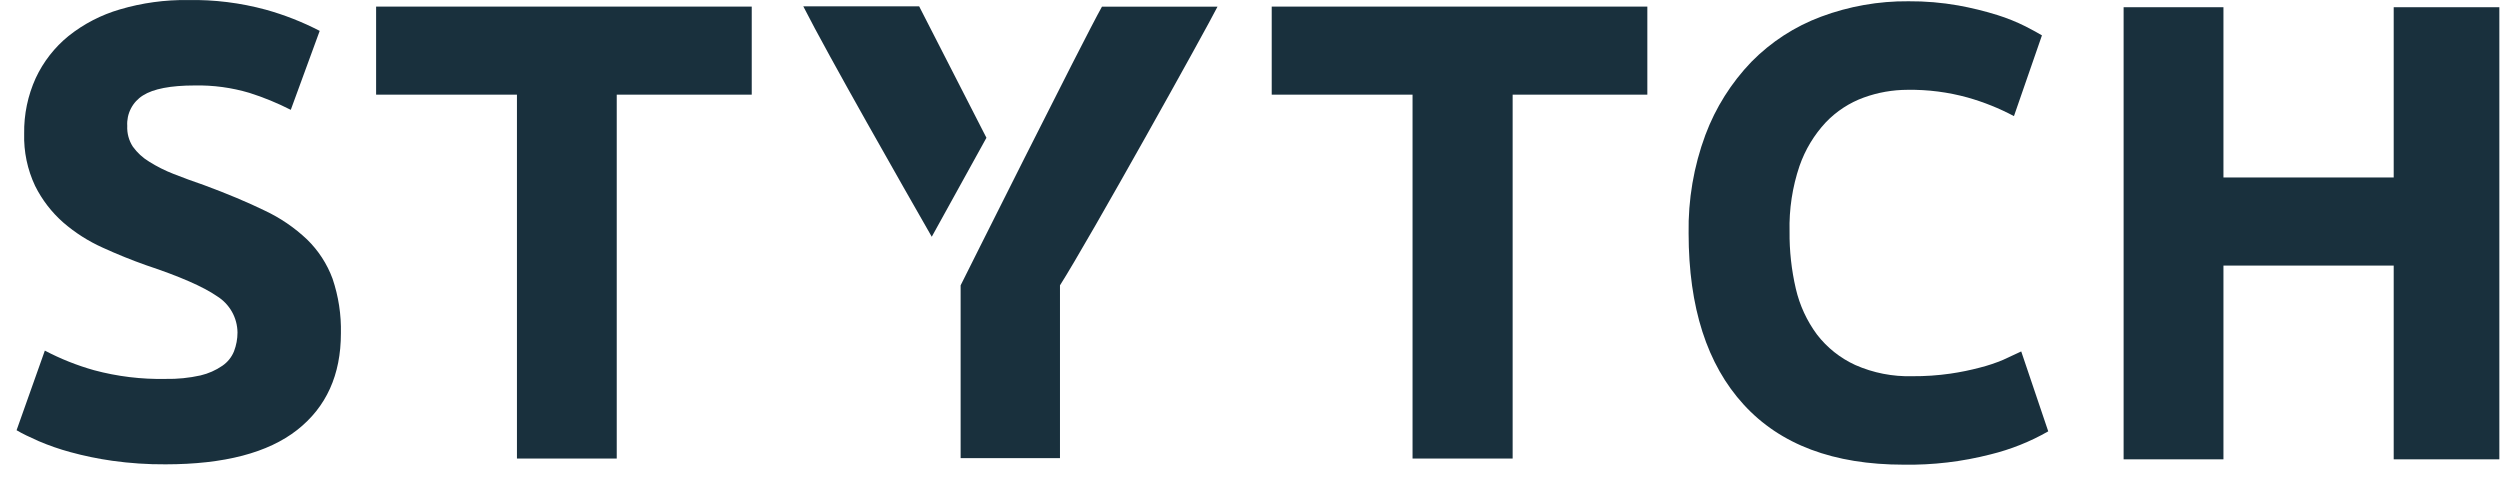
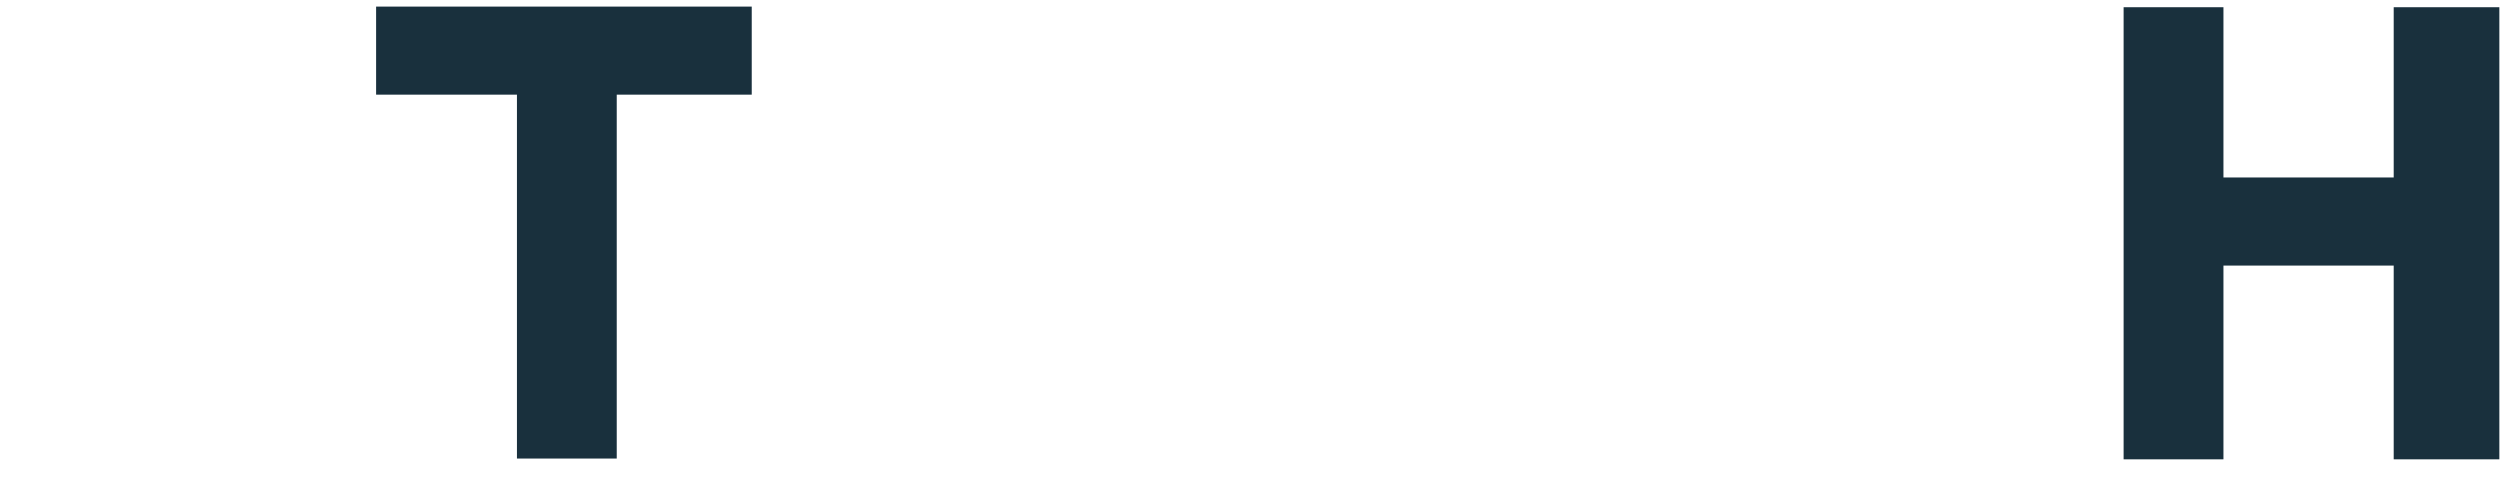
<svg xmlns="http://www.w3.org/2000/svg" width="108" height="21" viewBox="0 0 108 21" fill="none">
-   <path d="M41.499 12.327V19.792H45.791V12.327C47.048 10.348 52.124 1.232 52.596 0.288H47.605C46.826 1.669 41.499 12.327 41.499 12.327ZM42.614 5.952L40.252 10.228C39.089 8.197 35.767 2.377 34.702 0.273H39.707L42.614 5.952Z" fill="#19303D" />
-   <path d="M7.153 16.369C7.66 16.379 8.168 16.328 8.664 16.218C9.002 16.138 9.322 15.997 9.608 15.8C9.833 15.646 10.007 15.429 10.109 15.177C10.209 14.917 10.26 14.64 10.26 14.362C10.256 14.047 10.173 13.738 10.018 13.464C9.862 13.19 9.64 12.959 9.372 12.794C8.78 12.385 7.762 11.94 6.319 11.46C5.689 11.238 5.06 10.983 4.43 10.695C3.816 10.419 3.245 10.055 2.735 9.614C2.23 9.17 1.817 8.633 1.517 8.032C1.184 7.326 1.022 6.552 1.044 5.772C1.031 4.946 1.201 4.127 1.543 3.374C1.872 2.669 2.356 2.047 2.959 1.556C3.618 1.031 4.373 0.641 5.181 0.406C6.136 0.124 7.128 -0.012 8.123 0.002C9.256 -0.019 10.386 0.121 11.48 0.418C12.287 0.642 13.068 0.949 13.811 1.334L12.562 4.745C11.986 4.452 11.388 4.206 10.772 4.011C10.006 3.784 9.21 3.676 8.411 3.692C7.374 3.692 6.629 3.836 6.177 4.122C5.956 4.26 5.776 4.455 5.656 4.687C5.536 4.919 5.481 5.179 5.497 5.439C5.482 5.756 5.566 6.069 5.738 6.334C5.928 6.598 6.169 6.819 6.447 6.986C6.78 7.195 7.133 7.372 7.5 7.515C7.898 7.672 8.338 7.834 8.819 7.999C9.819 8.369 10.689 8.734 11.428 9.094C12.105 9.41 12.726 9.834 13.268 10.348C13.755 10.823 14.13 11.4 14.366 12.039C14.623 12.798 14.746 13.598 14.727 14.4C14.727 16.194 14.097 17.585 12.838 18.574C11.579 19.562 9.684 20.058 7.153 20.059C6.382 20.064 5.613 20.013 4.851 19.906C4.237 19.819 3.63 19.694 3.033 19.53C2.569 19.404 2.114 19.246 1.673 19.058C1.295 18.89 0.964 18.735 0.716 18.586L1.937 15.146C2.614 15.502 3.326 15.786 4.062 15.993C5.069 16.264 6.11 16.39 7.153 16.369Z" fill="#19303D" />
  <path d="M32.475 0.285V4.089H26.643V19.809H22.332V4.089H16.248V0.285H32.475Z" fill="#19303D" />
-   <path d="M71.165 0.285V4.089H65.346V19.809H61.022V4.089H54.938V0.285H71.165Z" fill="#19303D" />
-   <path d="M82.241 20.074C79.214 20.074 76.909 19.209 75.326 17.477C73.742 15.746 72.95 13.279 72.948 10.078C72.924 8.628 73.169 7.187 73.673 5.828C74.113 4.651 74.79 3.577 75.661 2.671C76.509 1.809 77.535 1.143 78.669 0.721C79.877 0.27 81.157 0.044 82.446 0.055C83.167 0.05 83.886 0.11 84.595 0.235C85.167 0.339 85.733 0.477 86.288 0.65C86.706 0.781 87.112 0.945 87.504 1.141C87.827 1.306 88.059 1.436 88.212 1.528L87.003 5.016C86.367 4.678 85.697 4.409 85.003 4.213C84.158 3.979 83.283 3.867 82.406 3.88C81.762 3.881 81.123 3.993 80.517 4.213C79.897 4.438 79.336 4.804 78.879 5.28C78.371 5.823 77.983 6.467 77.739 7.169C77.43 8.081 77.285 9.04 77.309 10.002C77.3 10.834 77.392 11.664 77.58 12.474C77.746 13.19 78.057 13.863 78.494 14.453C78.93 15.019 79.497 15.47 80.147 15.768C80.924 16.111 81.767 16.276 82.616 16.252C83.165 16.256 83.712 16.219 84.255 16.141C84.69 16.078 85.12 15.99 85.544 15.877C85.883 15.791 86.216 15.68 86.538 15.544C86.825 15.413 87.084 15.293 87.317 15.182L88.484 18.634C87.702 19.082 86.861 19.417 85.986 19.631C84.763 19.945 83.503 20.094 82.241 20.074Z" fill="#19303D" />
  <path d="M103.408 0.312H107.972V19.843H103.408V11.473H96.053V19.843H91.74V0.312H96.053V7.667H103.408V0.312Z" fill="#19303D" />
</svg>